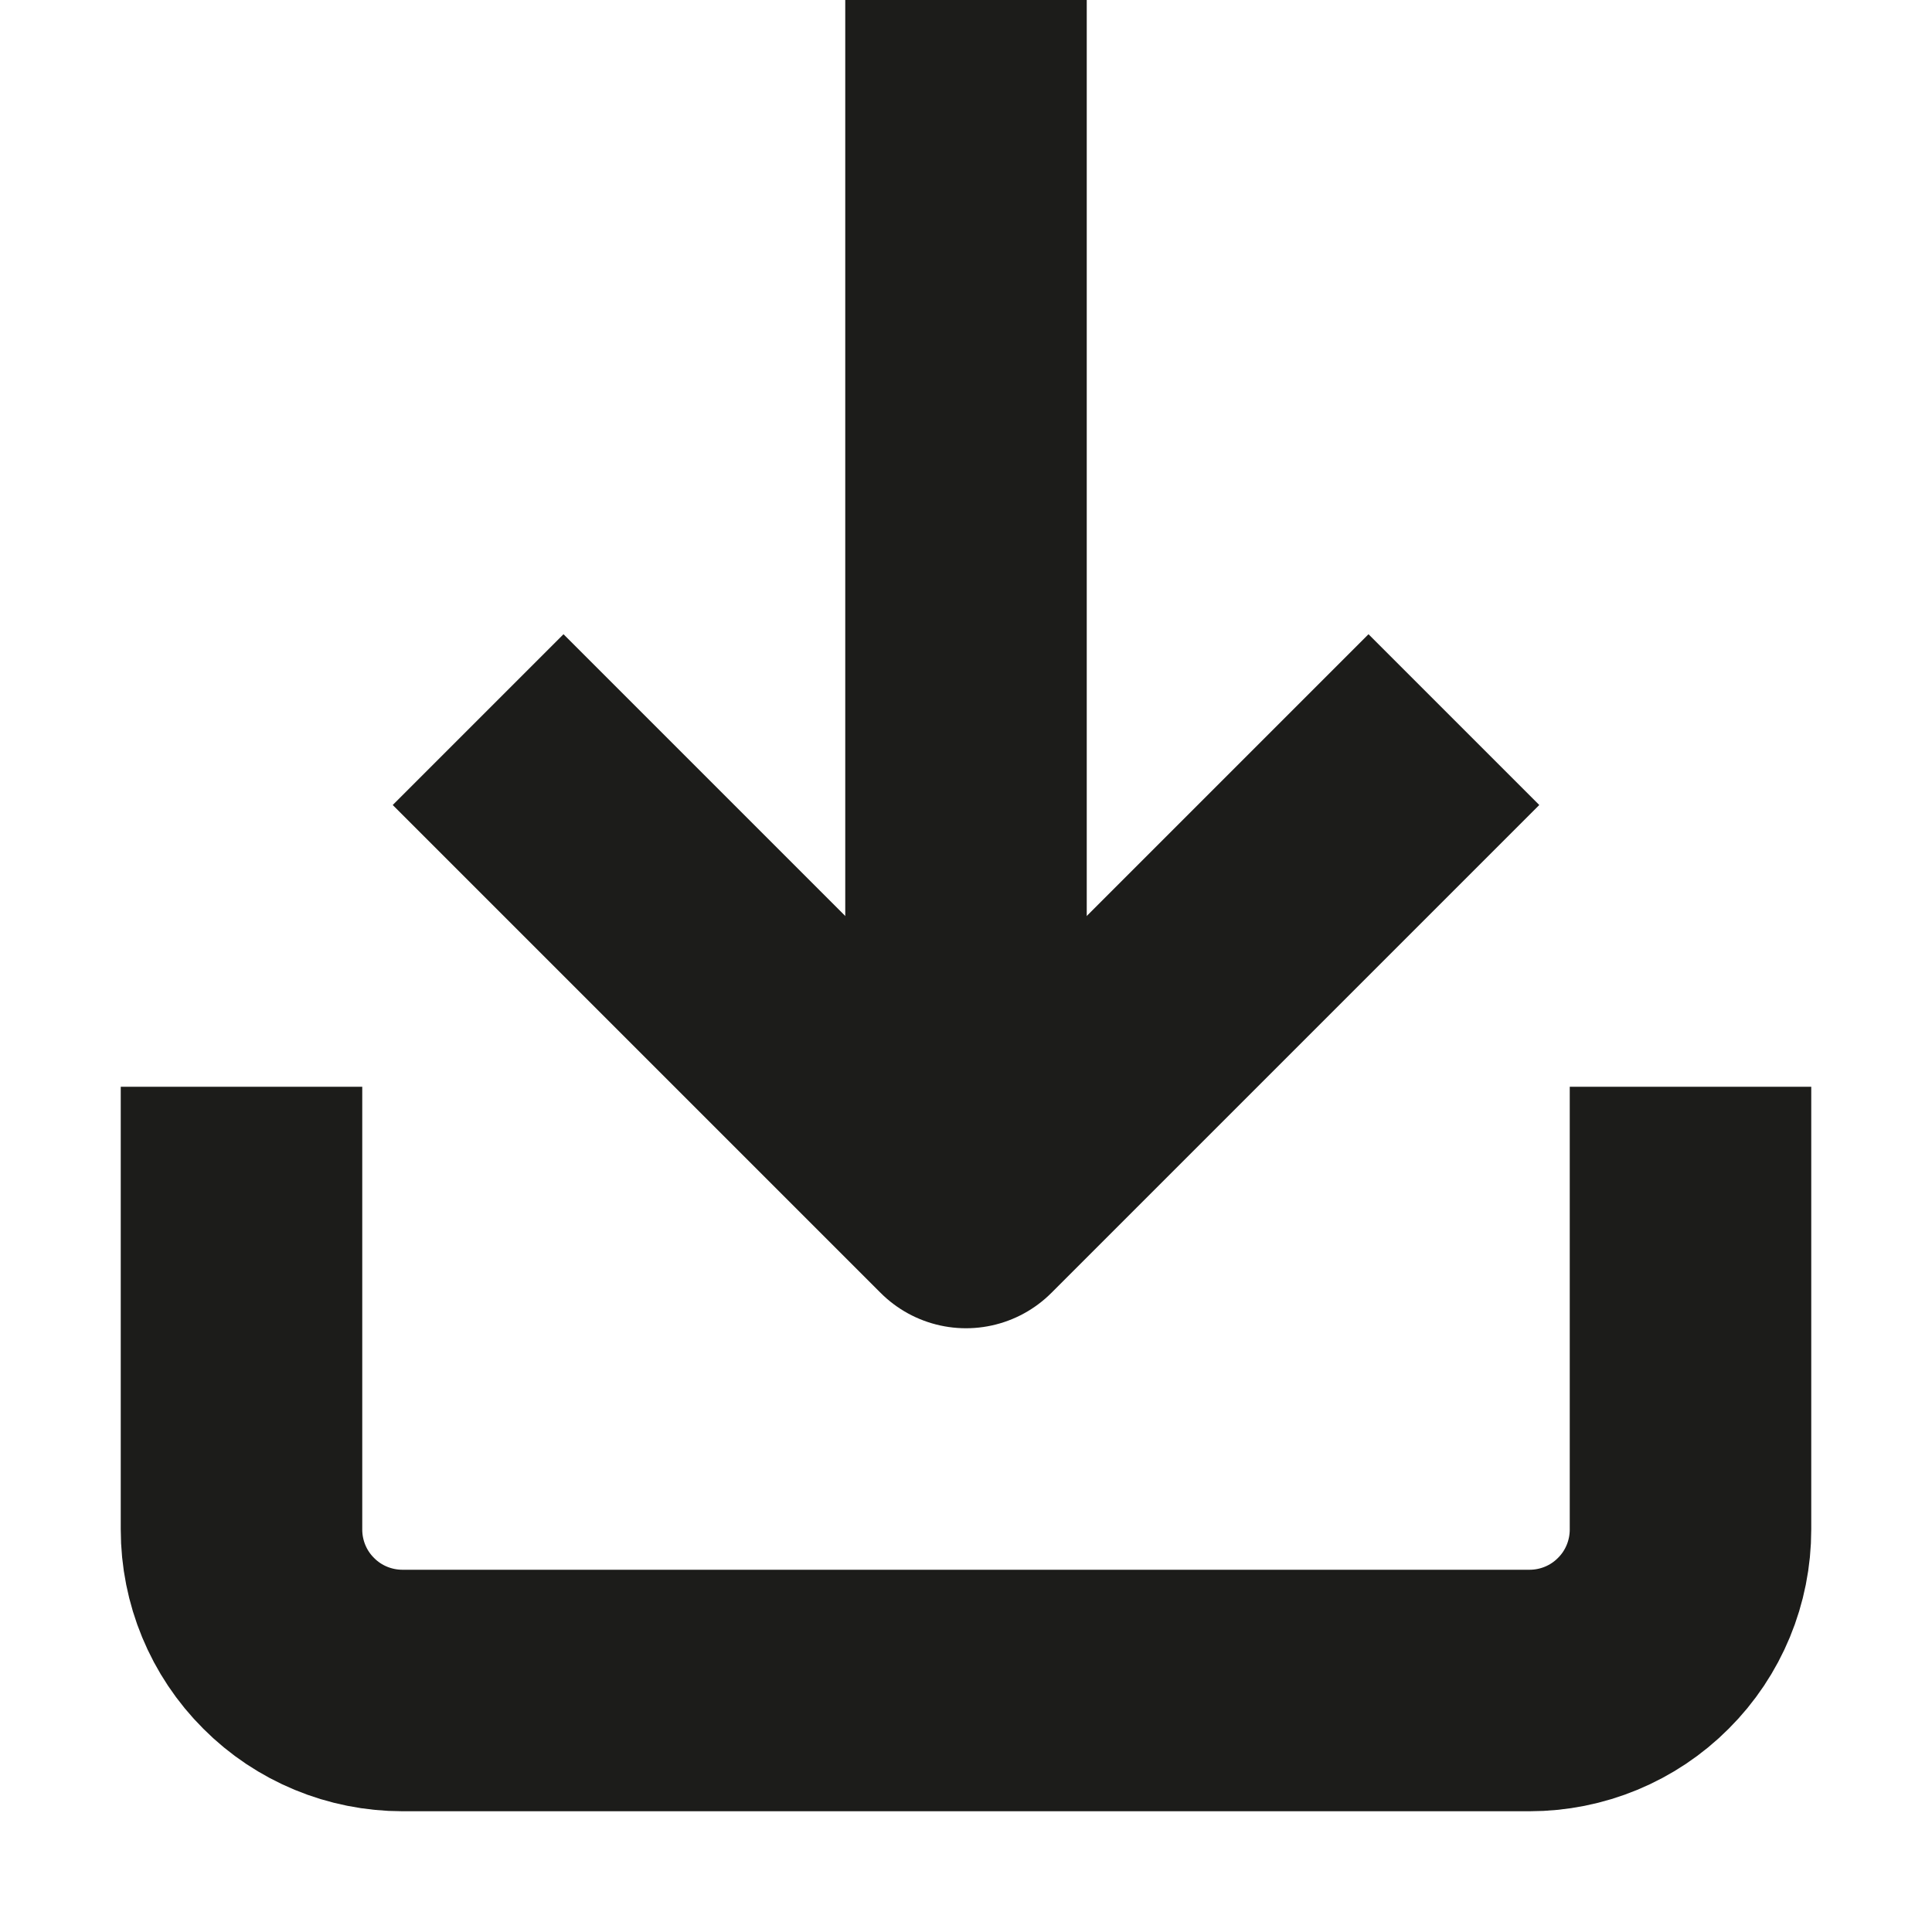
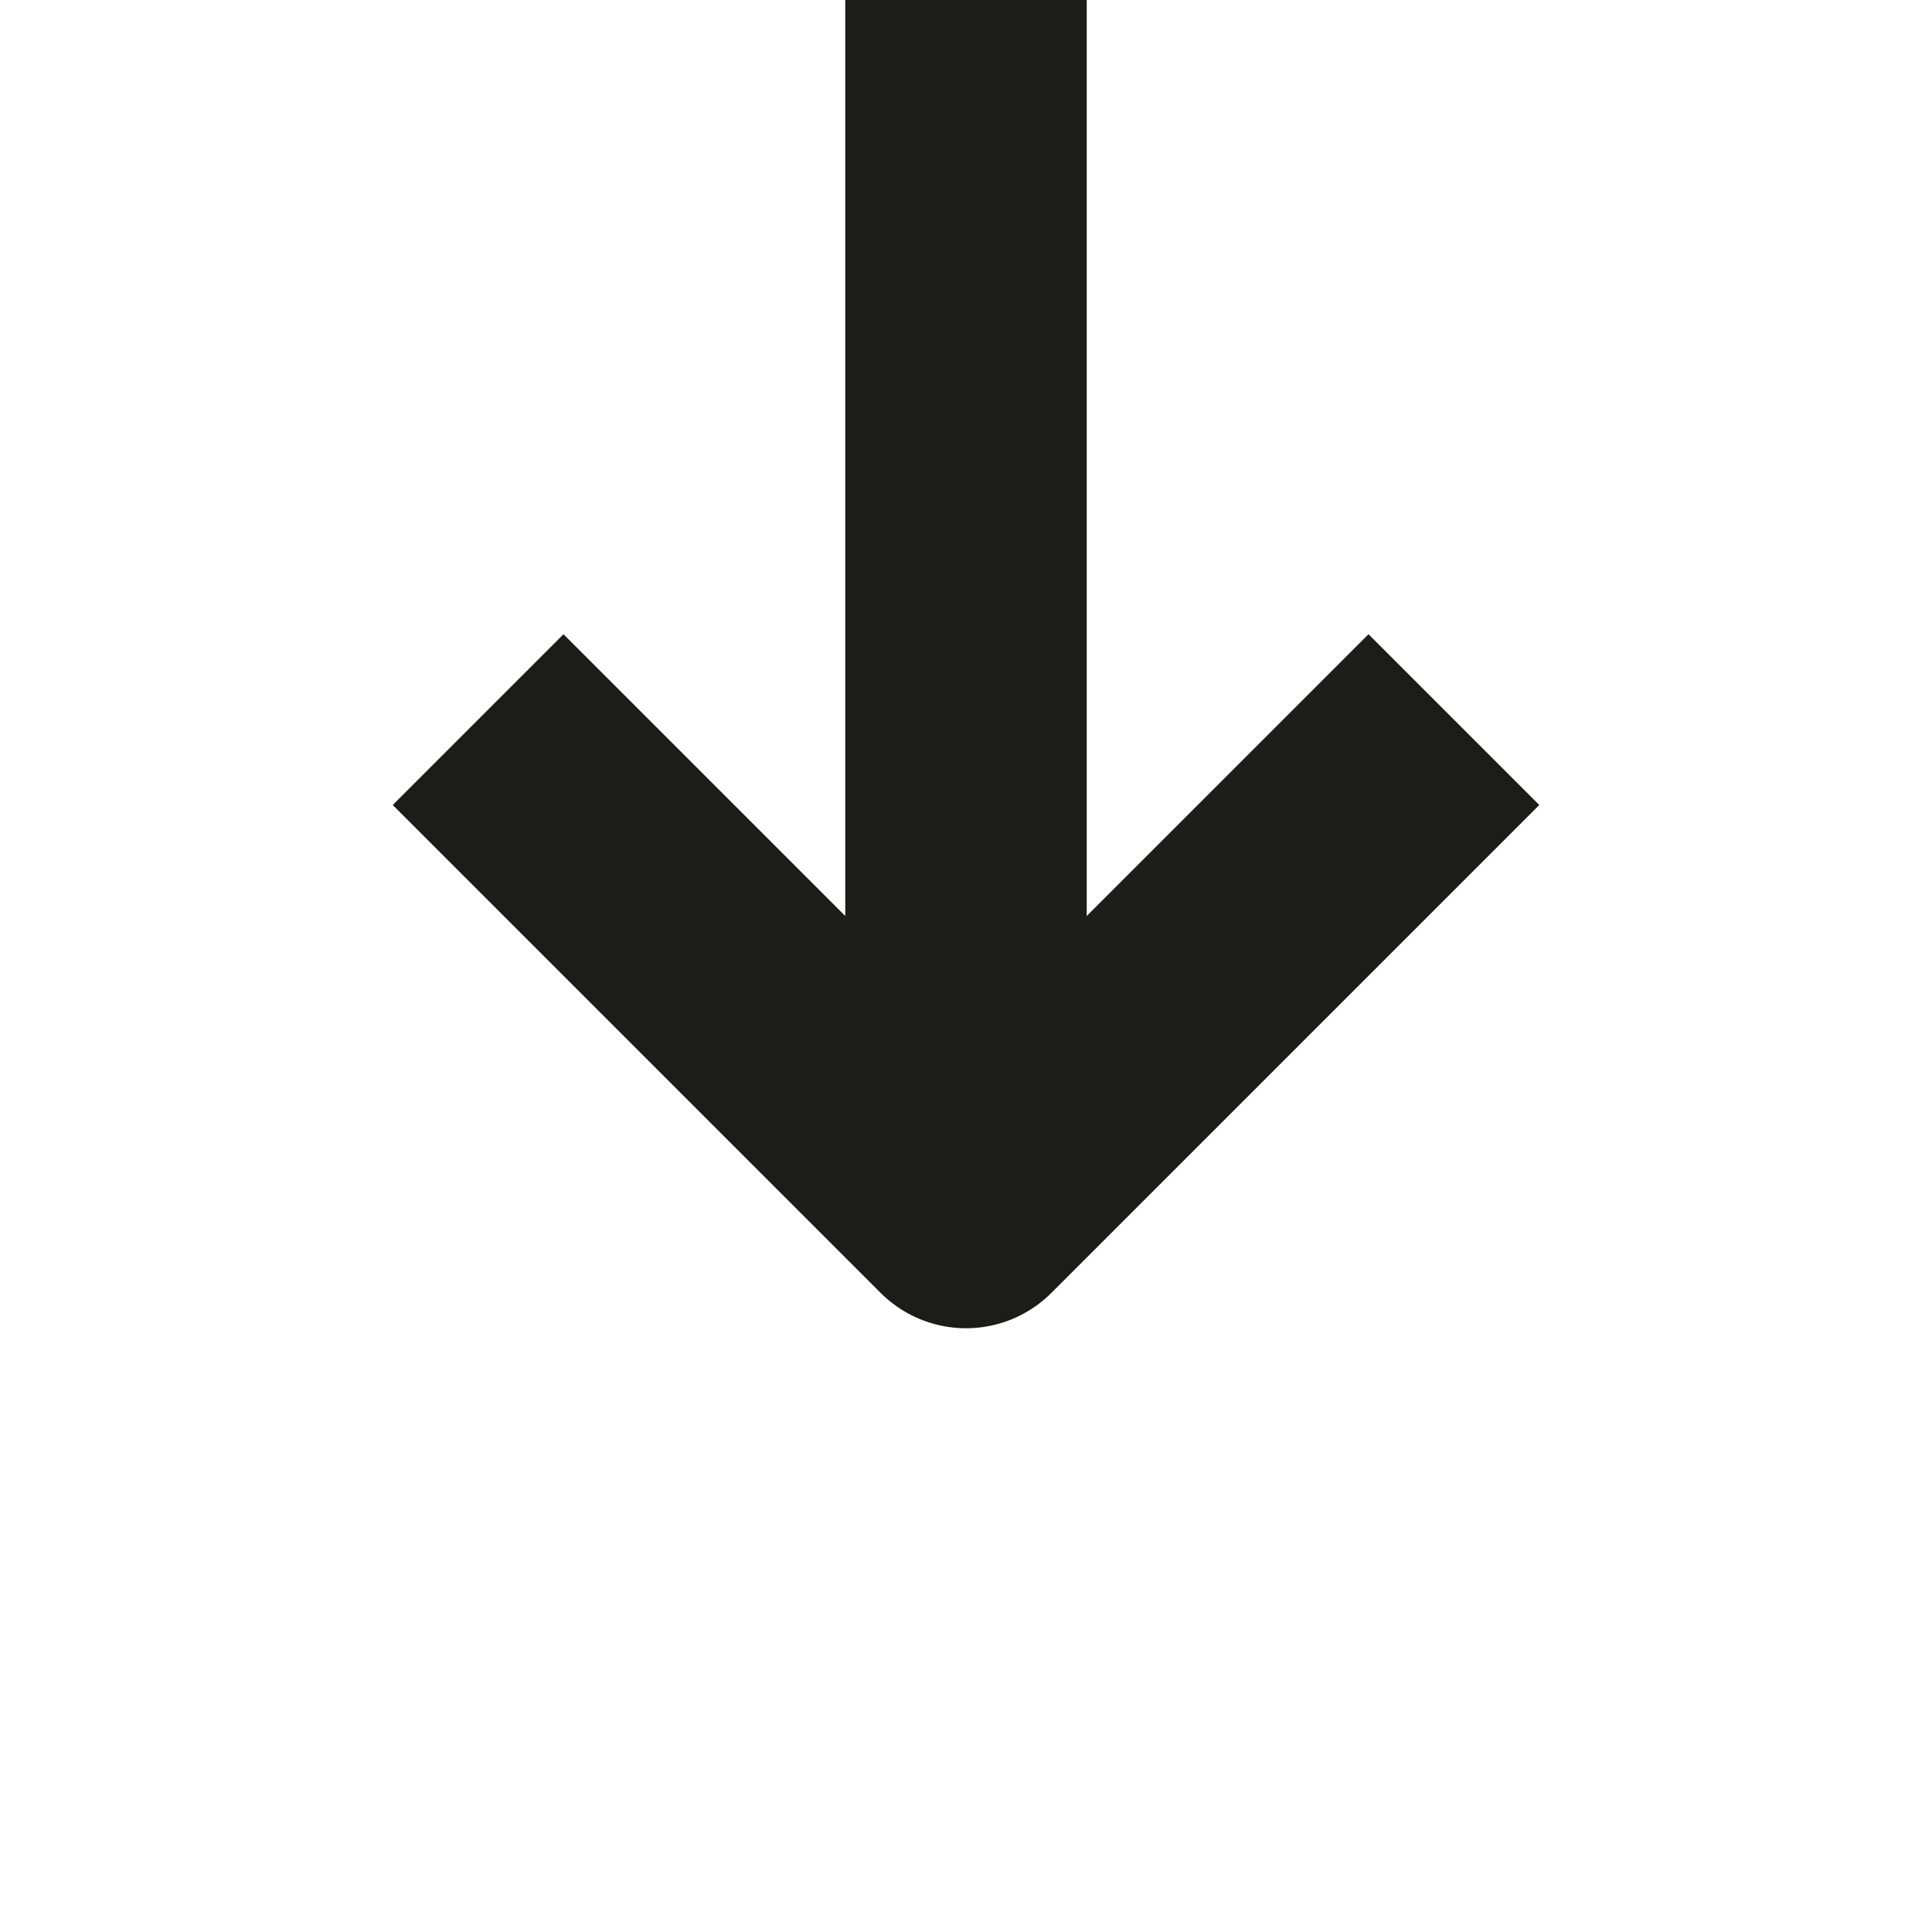
<svg xmlns="http://www.w3.org/2000/svg" width="12" height="12" viewBox="0 0 12 12" fill="none">
  <g clip-path="url(#clip0_618_1656)">
-     <path d="M10.5 7.5V9.5C10.5 9.765 10.395 10.02 10.207 10.207C10.02 10.395 9.765 10.5 9.5 10.5H2.5C2.235 10.5 1.98 10.395 1.793 10.207C1.605 10.02 1.5 9.765 1.5 9.5V7.5" stroke="#1C1C1A" stroke-width="1.5" stroke-linecap="square" stroke-linejoin="round" />
    <path d="M3.5 5L6 7.5L8.5 5" stroke="#1C1C1A" stroke-width="1.5" stroke-linecap="square" stroke-linejoin="round" />
    <path d="M6 6.5V0.5" stroke="#1C1C1A" stroke-width="1.5" stroke-linecap="square" stroke-linejoin="round" />
  </g>
  <defs>
    <clipPath id="clip0_618_1656">
      <rect width="12" height="12" fill="white" />
    </clipPath>
  </defs>
</svg>